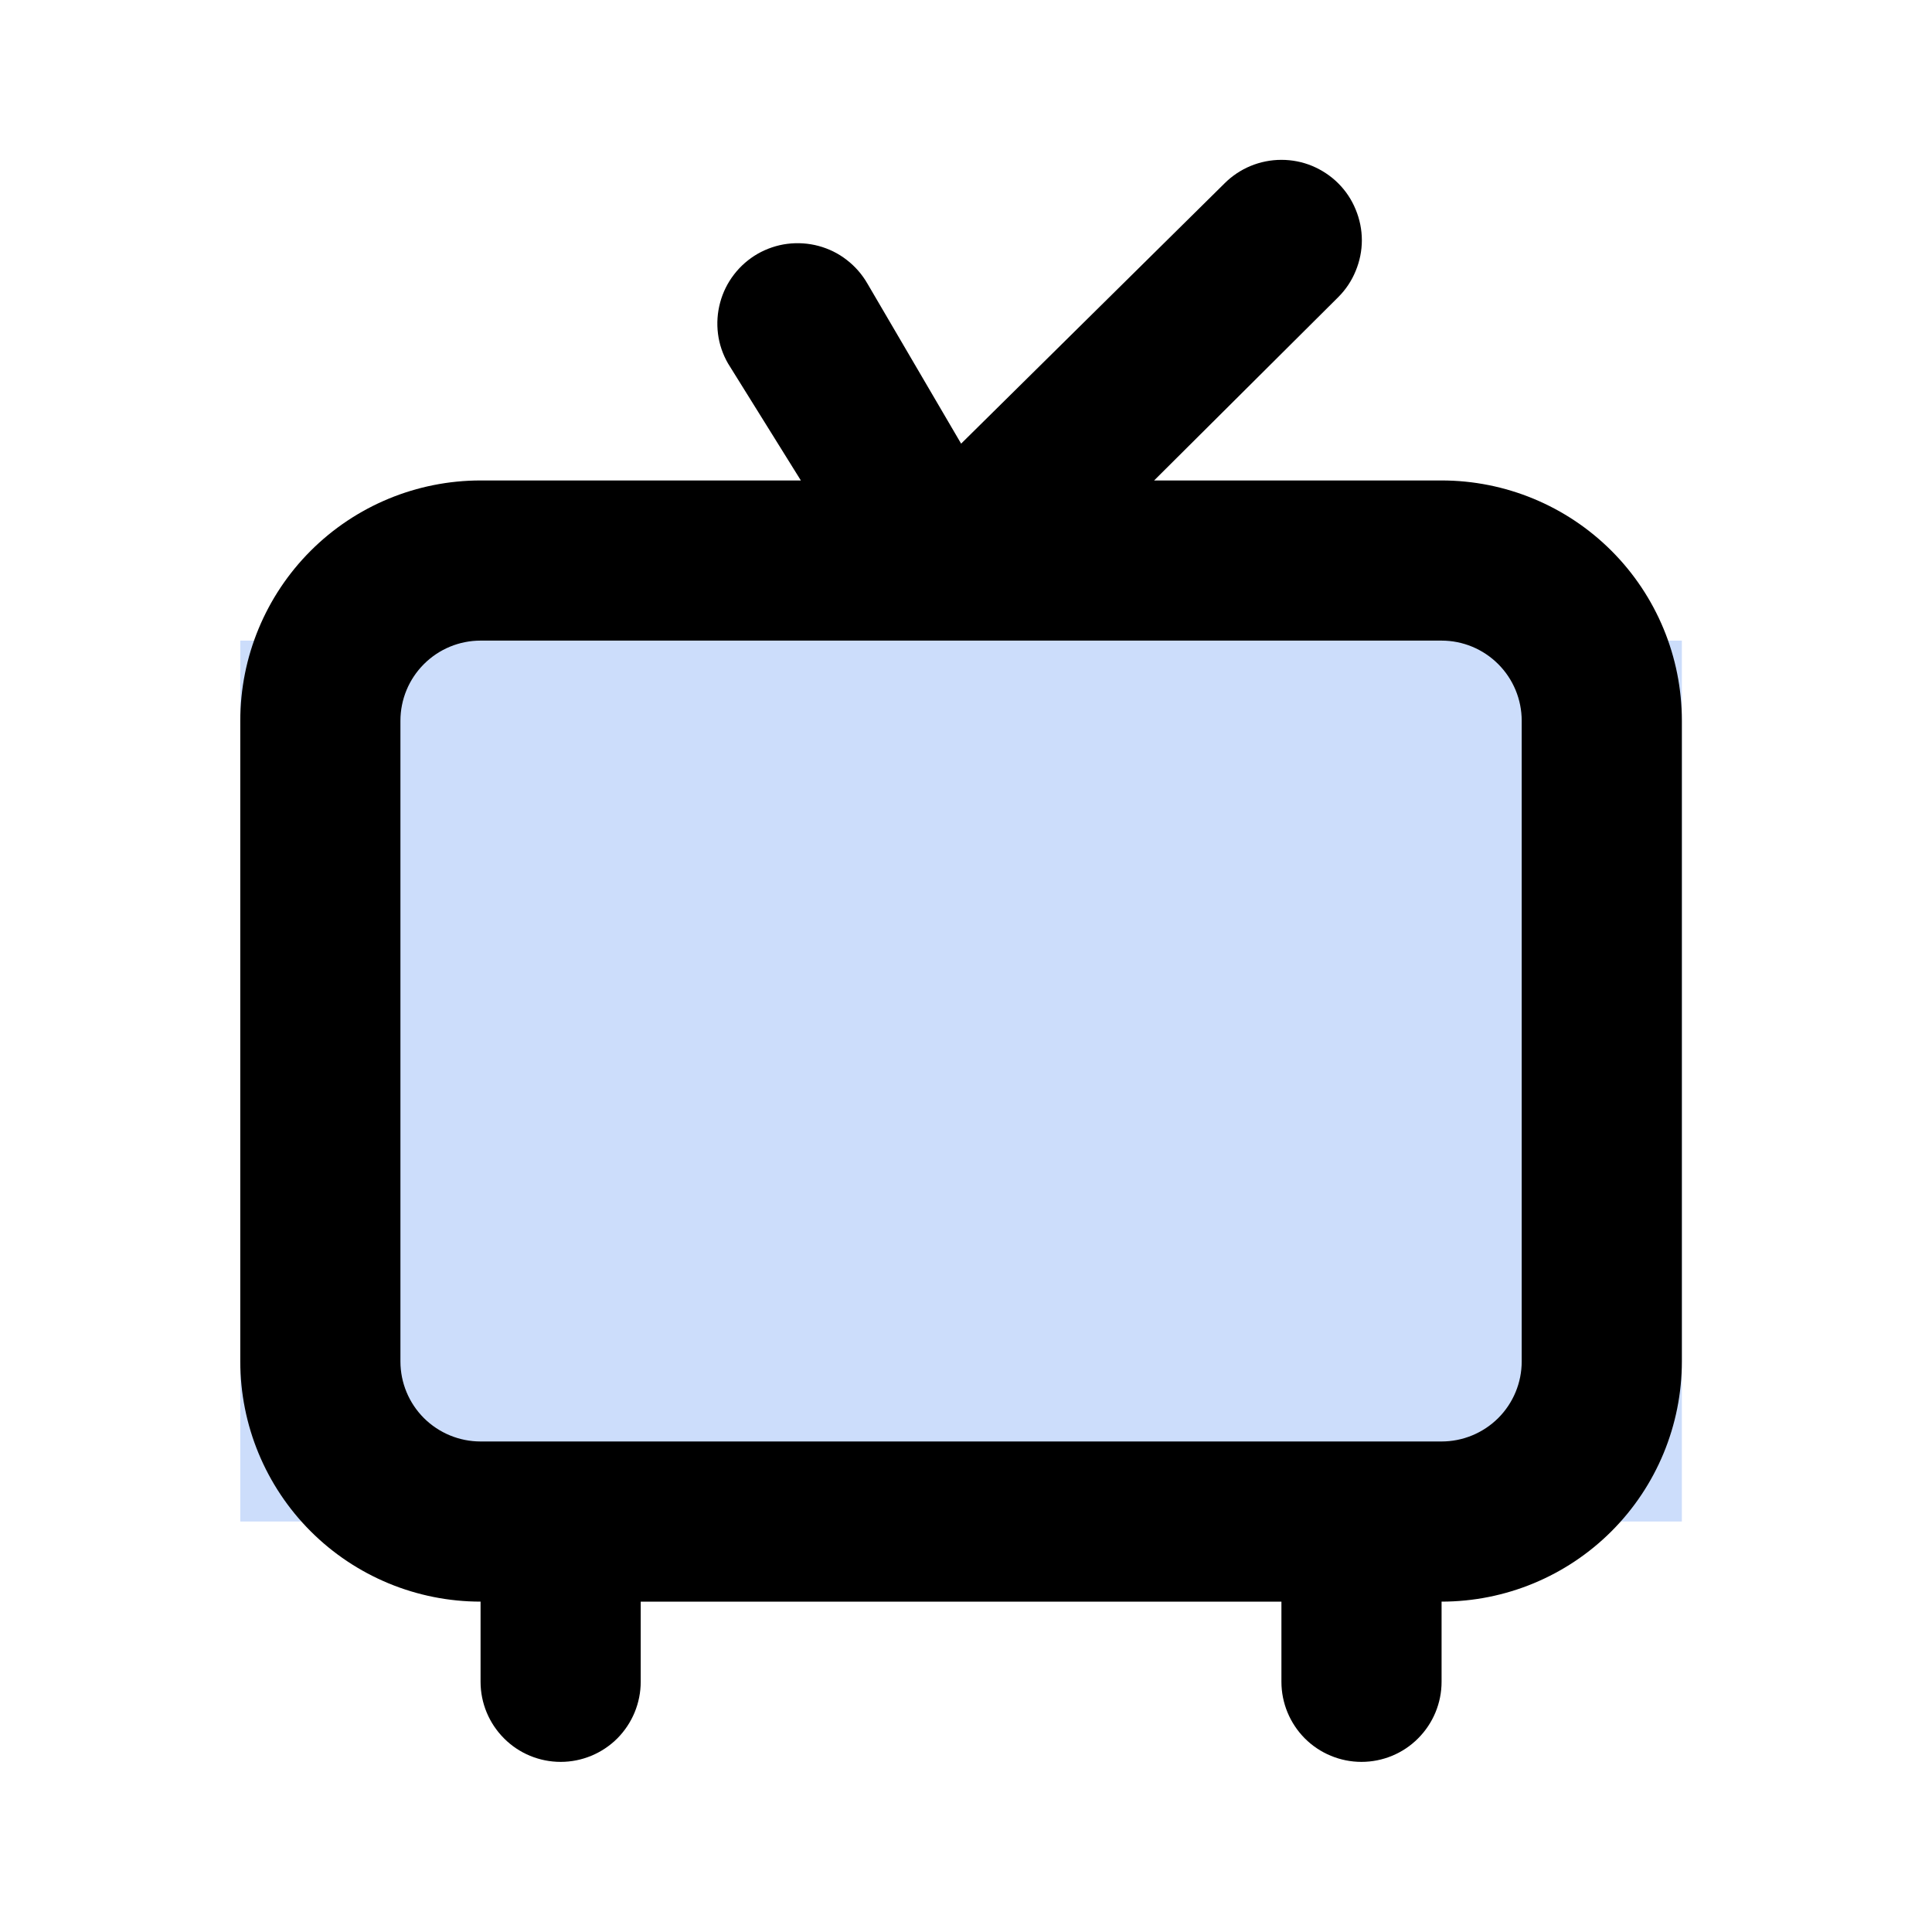
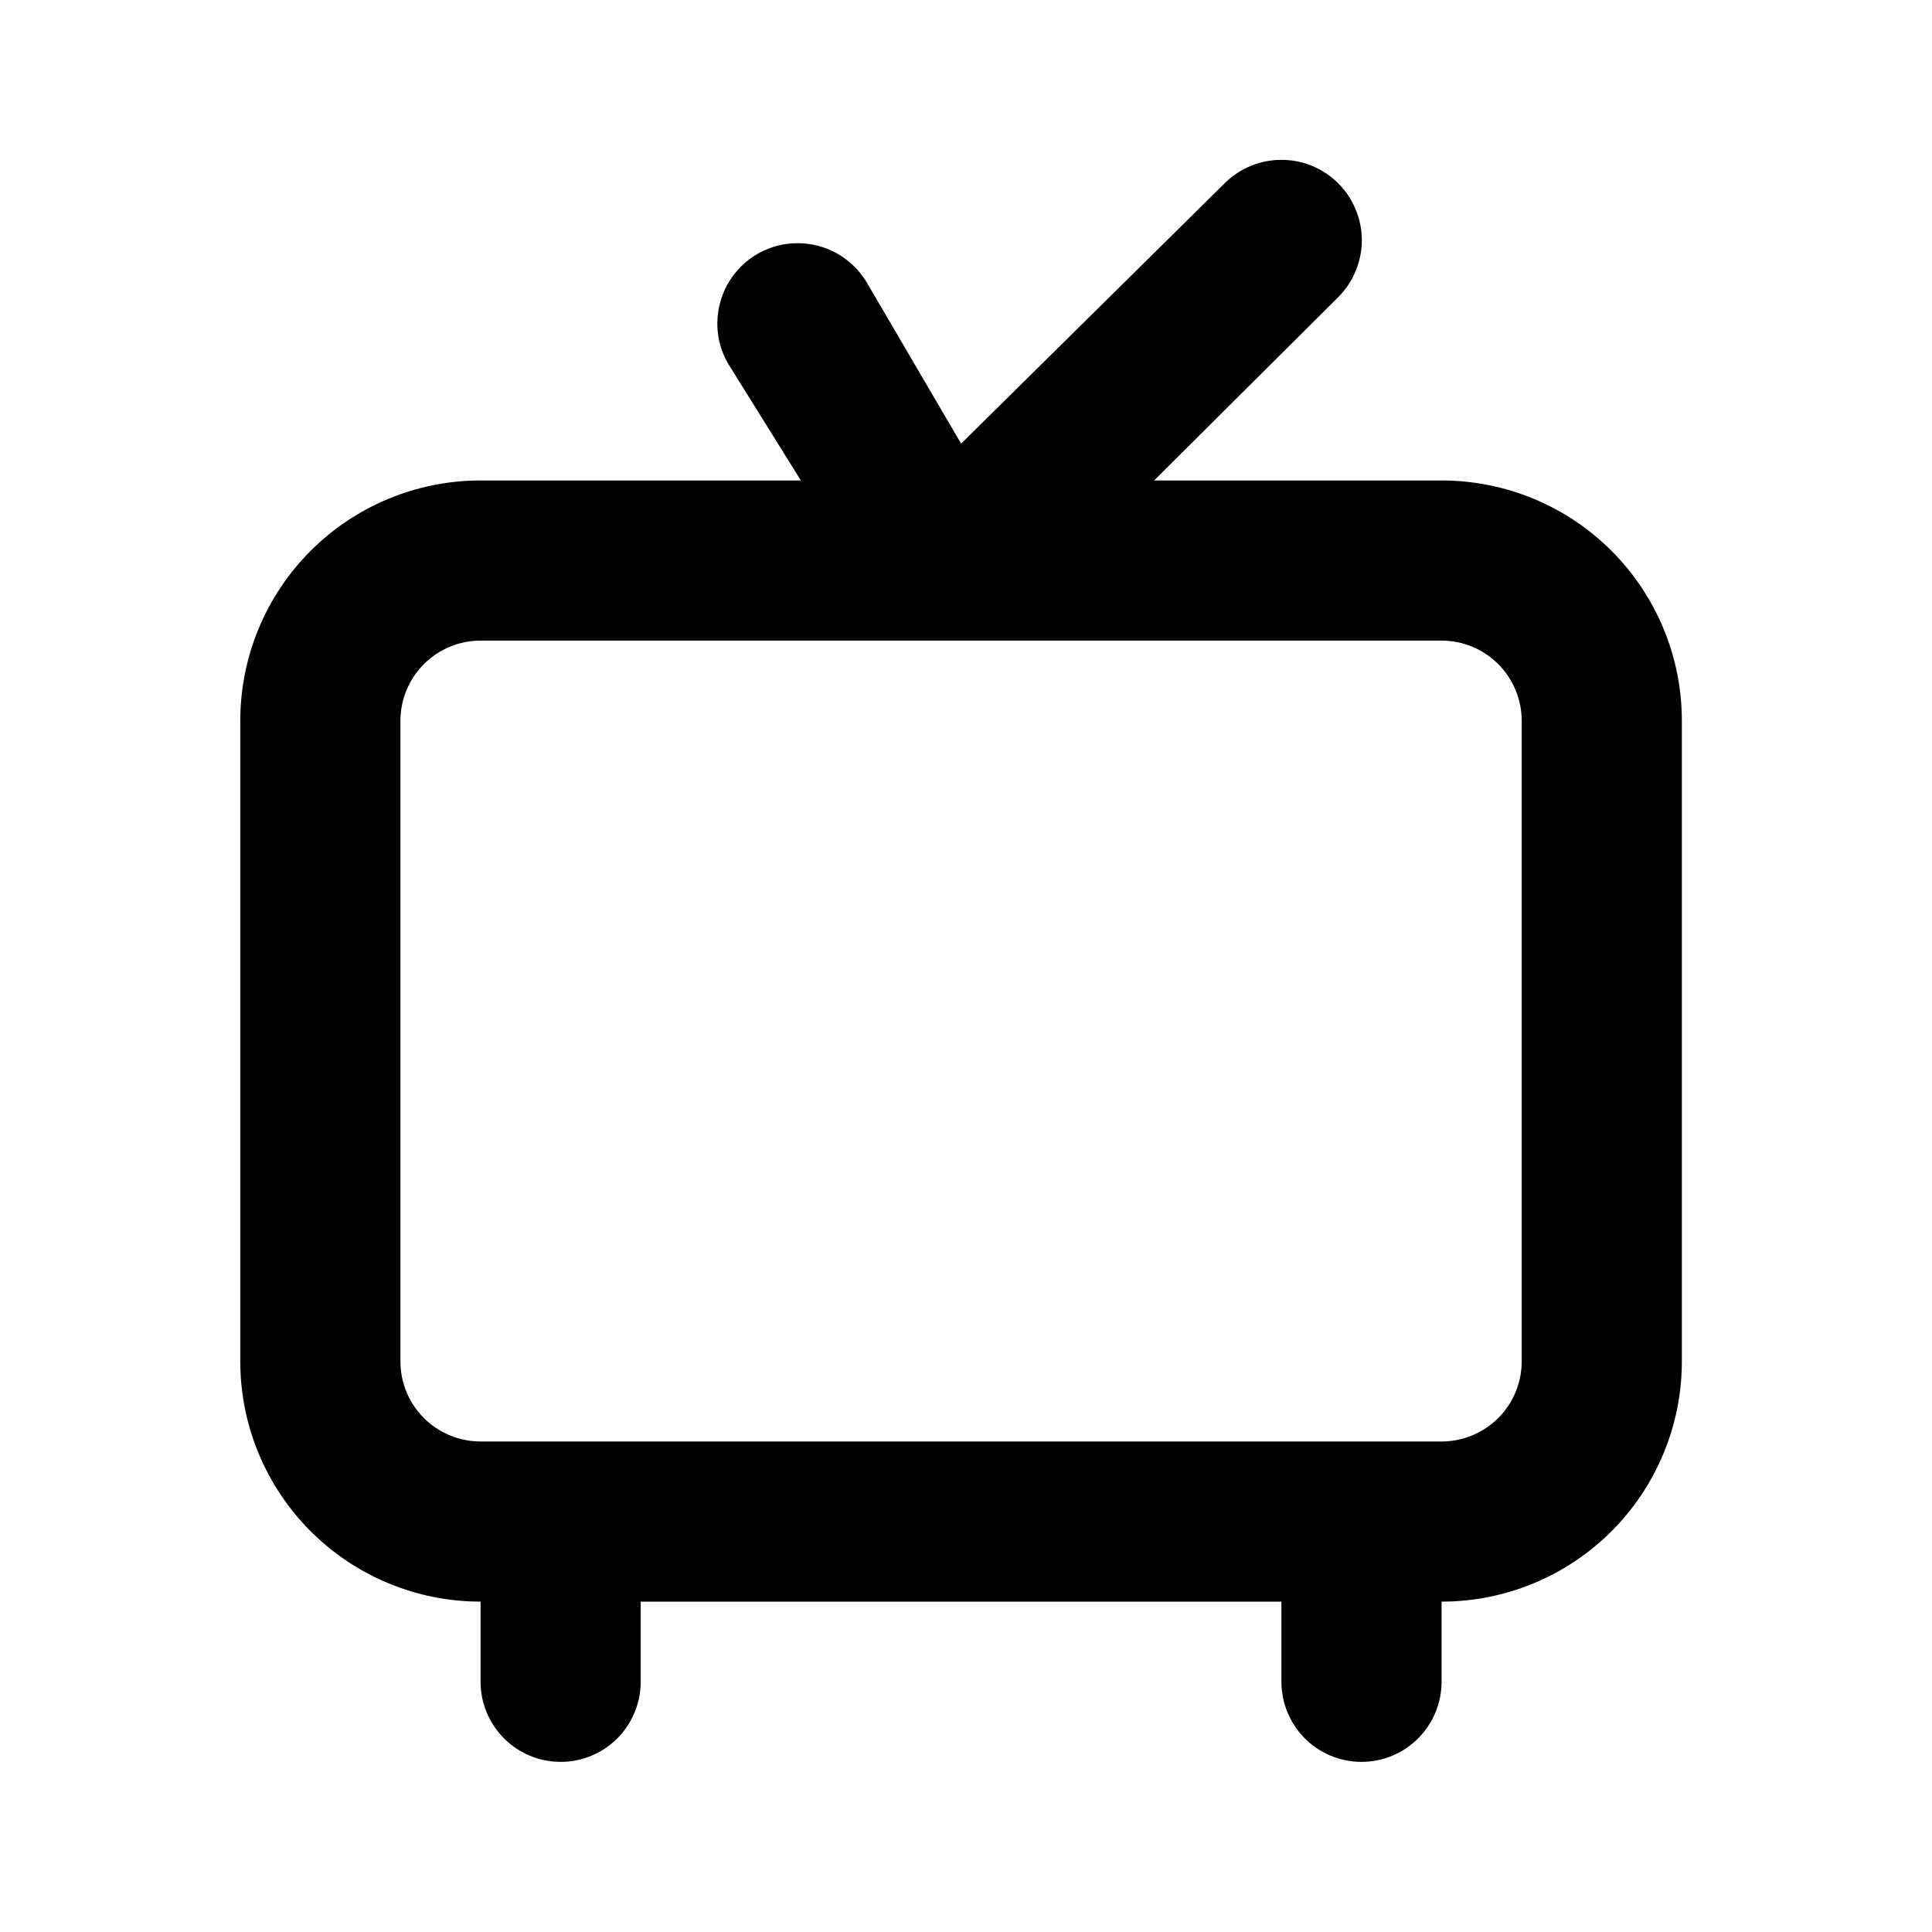
<svg xmlns="http://www.w3.org/2000/svg" width="19" height="19" viewBox="0 0 19 19" fill="none">
-   <rect x="2.363" y="6.3" width="14.177" height="8.663" fill="#0357EE" fill-opacity="0.2" />
  <path d="M14.177 4.725H11.35L13.161 2.922C13.235 2.848 13.293 2.761 13.332 2.665C13.372 2.569 13.393 2.466 13.393 2.363C13.393 2.259 13.372 2.156 13.332 2.06C13.293 1.964 13.235 1.877 13.161 1.803C13.088 1.73 13 1.672 12.905 1.632C12.809 1.592 12.706 1.572 12.602 1.572C12.392 1.572 12.191 1.655 12.043 1.803L9.452 4.363L8.53 2.788C8.478 2.698 8.409 2.619 8.327 2.556C8.245 2.492 8.151 2.446 8.051 2.419C7.951 2.392 7.846 2.385 7.743 2.398C7.64 2.411 7.541 2.445 7.451 2.496C7.361 2.548 7.282 2.617 7.219 2.699C7.155 2.782 7.109 2.875 7.082 2.976C7.055 3.076 7.048 3.18 7.061 3.283C7.074 3.386 7.108 3.485 7.16 3.575L7.876 4.725H4.726C4.099 4.725 3.498 4.974 3.055 5.417C2.612 5.86 2.363 6.461 2.363 7.088V13.389C2.363 14.015 2.612 14.616 3.055 15.059C3.498 15.502 4.099 15.751 4.726 15.751V16.539C4.726 16.748 4.809 16.948 4.957 17.096C5.104 17.244 5.305 17.327 5.514 17.327C5.722 17.327 5.923 17.244 6.071 17.096C6.218 16.948 6.301 16.748 6.301 16.539V15.751H12.602V16.539C12.602 16.748 12.685 16.948 12.832 17.096C12.98 17.244 13.181 17.327 13.389 17.327C13.598 17.327 13.799 17.244 13.946 17.096C14.094 16.948 14.177 16.748 14.177 16.539V15.751C14.804 15.751 15.405 15.502 15.848 15.059C16.291 14.616 16.54 14.015 16.54 13.389V7.088C16.54 6.461 16.291 5.86 15.848 5.417C15.405 4.974 14.804 4.725 14.177 4.725ZM14.965 13.389C14.965 13.598 14.882 13.798 14.734 13.946C14.586 14.093 14.386 14.176 14.177 14.176H4.726C4.517 14.176 4.317 14.093 4.169 13.946C4.021 13.798 3.938 13.598 3.938 13.389V7.088C3.938 6.879 4.021 6.679 4.169 6.531C4.317 6.383 4.517 6.3 4.726 6.3H14.177C14.386 6.3 14.586 6.383 14.734 6.531C14.882 6.679 14.965 6.879 14.965 7.088V13.389Z" fill="black" />
</svg>